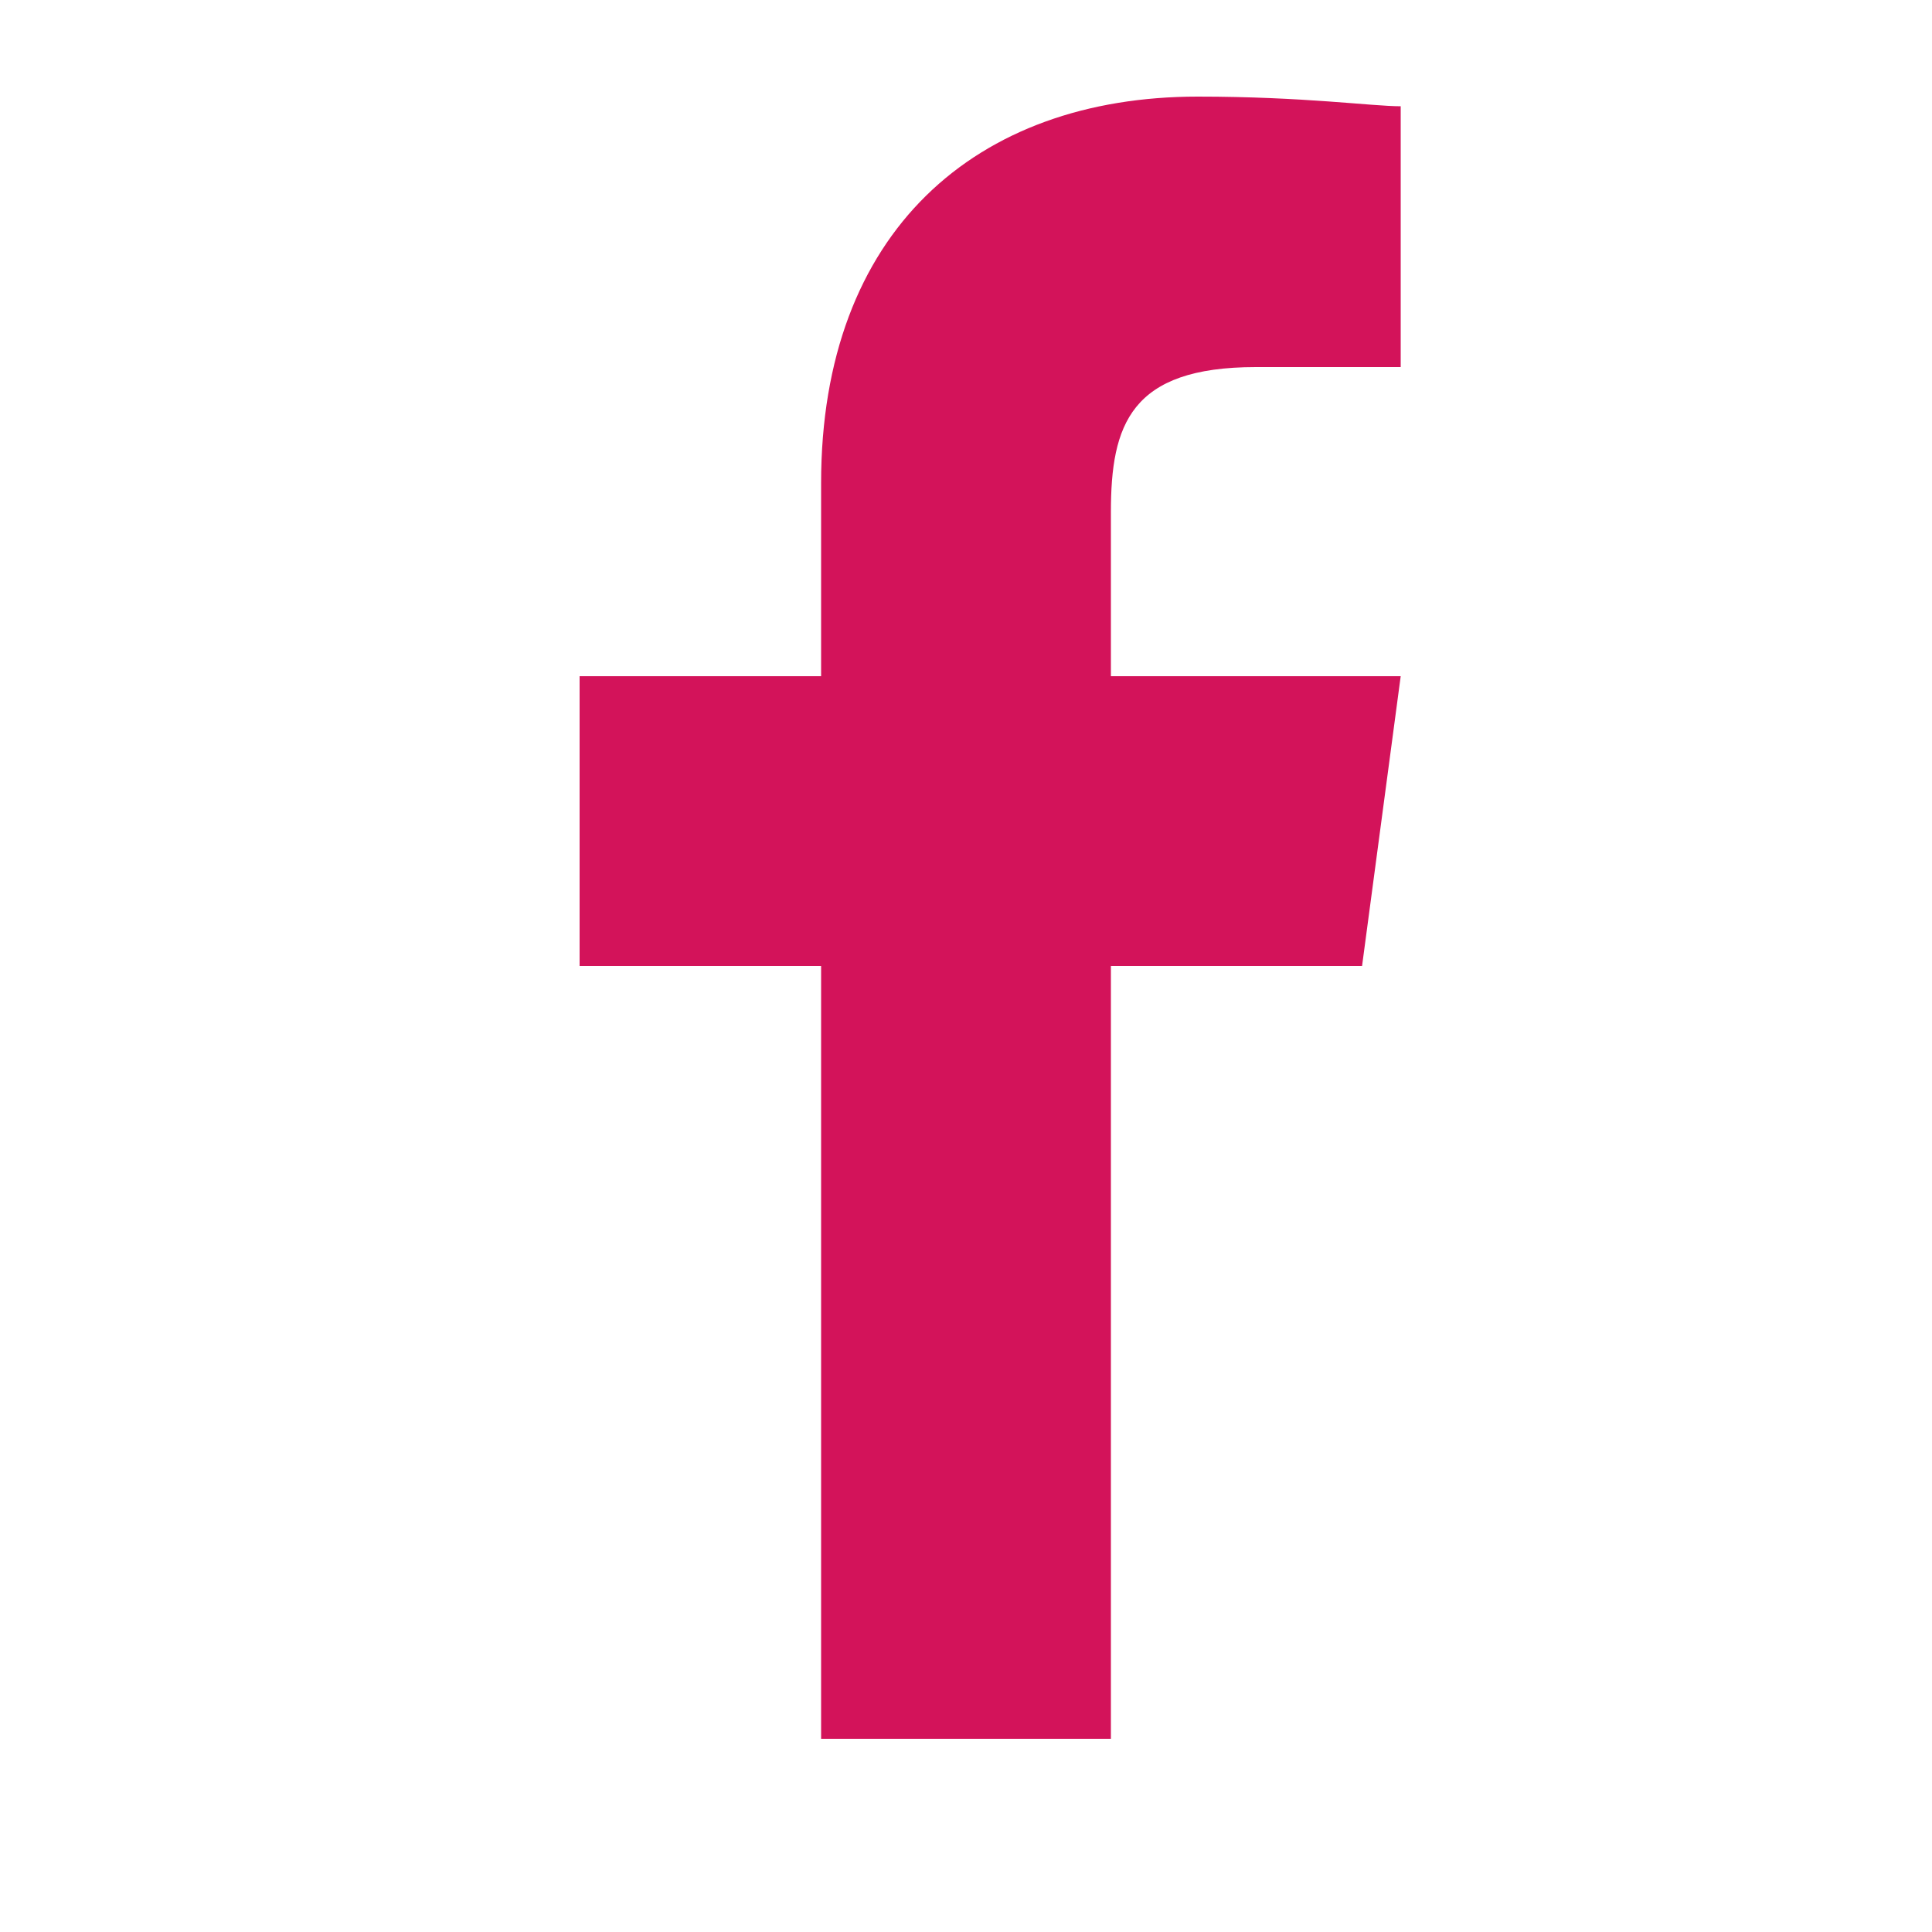
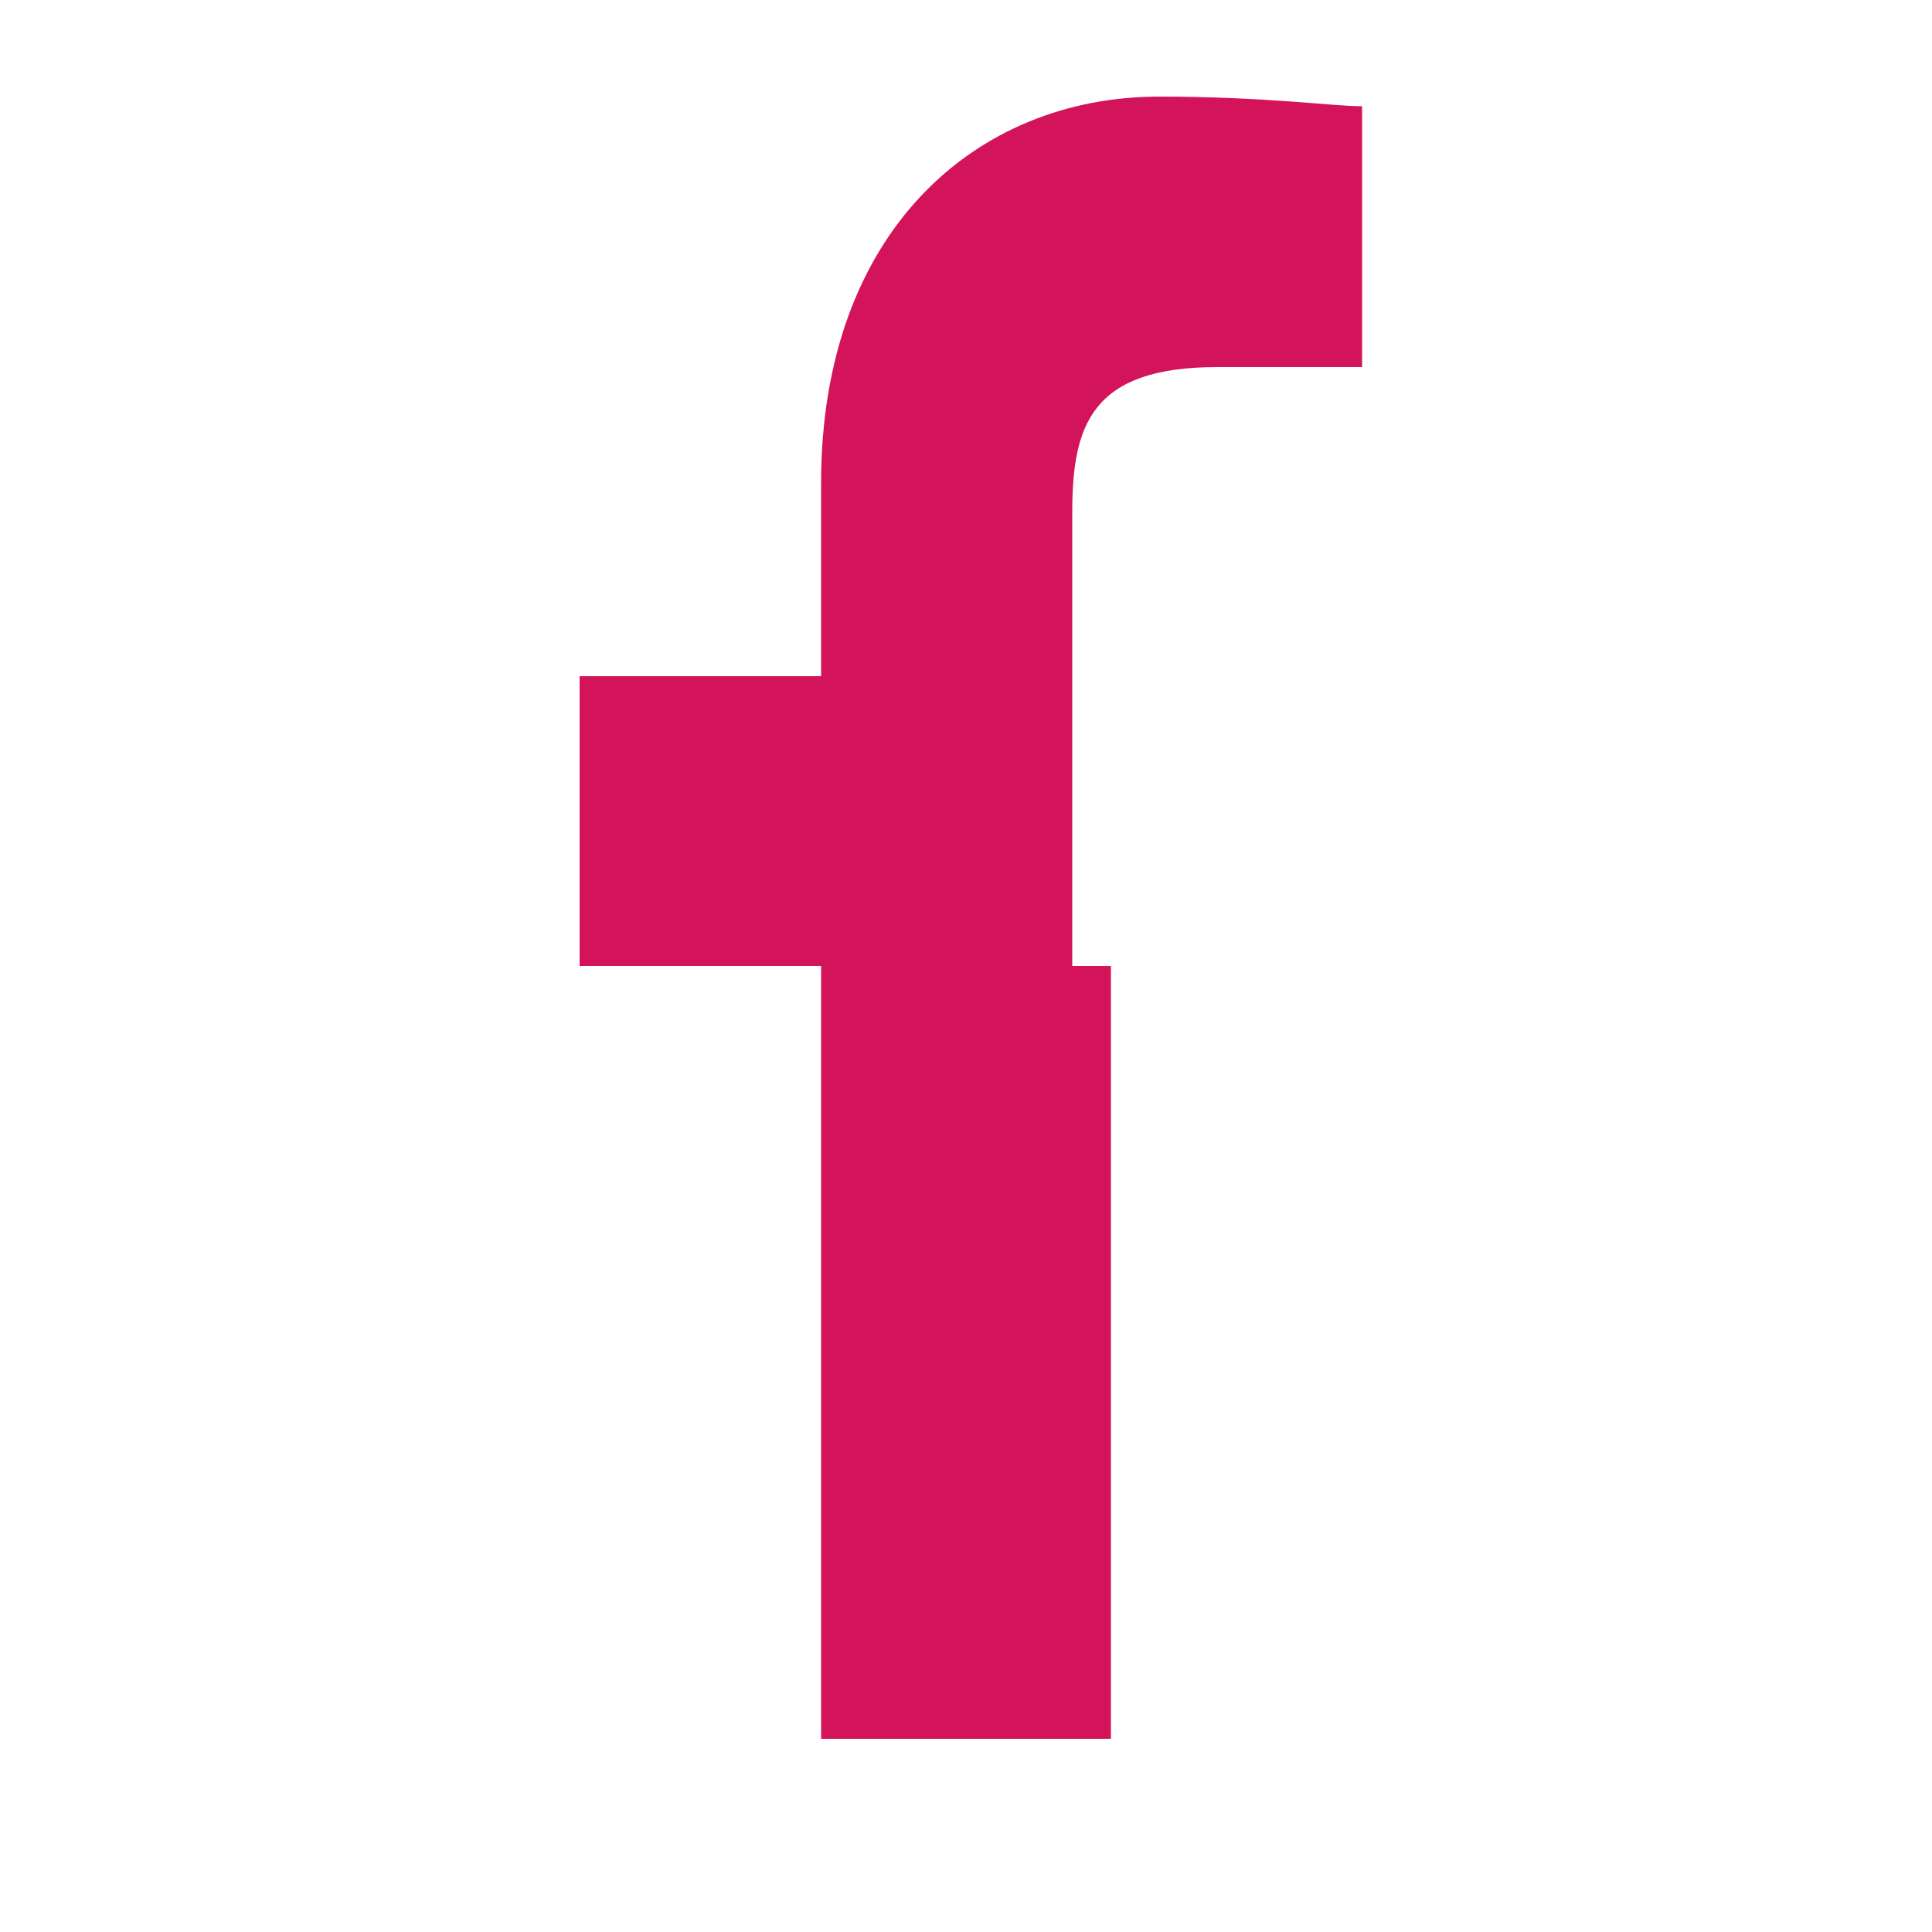
<svg xmlns="http://www.w3.org/2000/svg" width="30" height="30" viewBox="0 0 30 30">
  <g transform="translate(21923 -3244)">
-     <rect width="30" height="30" transform="translate(-21923 3244)" fill="none" />
-     <path d="M13.75,14.5h3.9l.6-4.5h-4.5V7.45c0-1.35.3-2.25,2.25-2.25h2.25V1.15c-.45,0-1.5-.15-3.15-.15C11.65,1,9.25,3.1,9.25,7v3H5.5v4.5H9.25v12h4.5Z" transform="translate(-21919.5 3244.5)" fill="#d3135a" />
+     <path d="M13.75,14.5h3.9h-4.5V7.45c0-1.35.3-2.25,2.25-2.25h2.25V1.15c-.45,0-1.5-.15-3.15-.15C11.65,1,9.25,3.1,9.25,7v3H5.5v4.5H9.25v12h4.5Z" transform="translate(-21919.5 3244.5)" fill="#d3135a" />
  </g>
</svg>